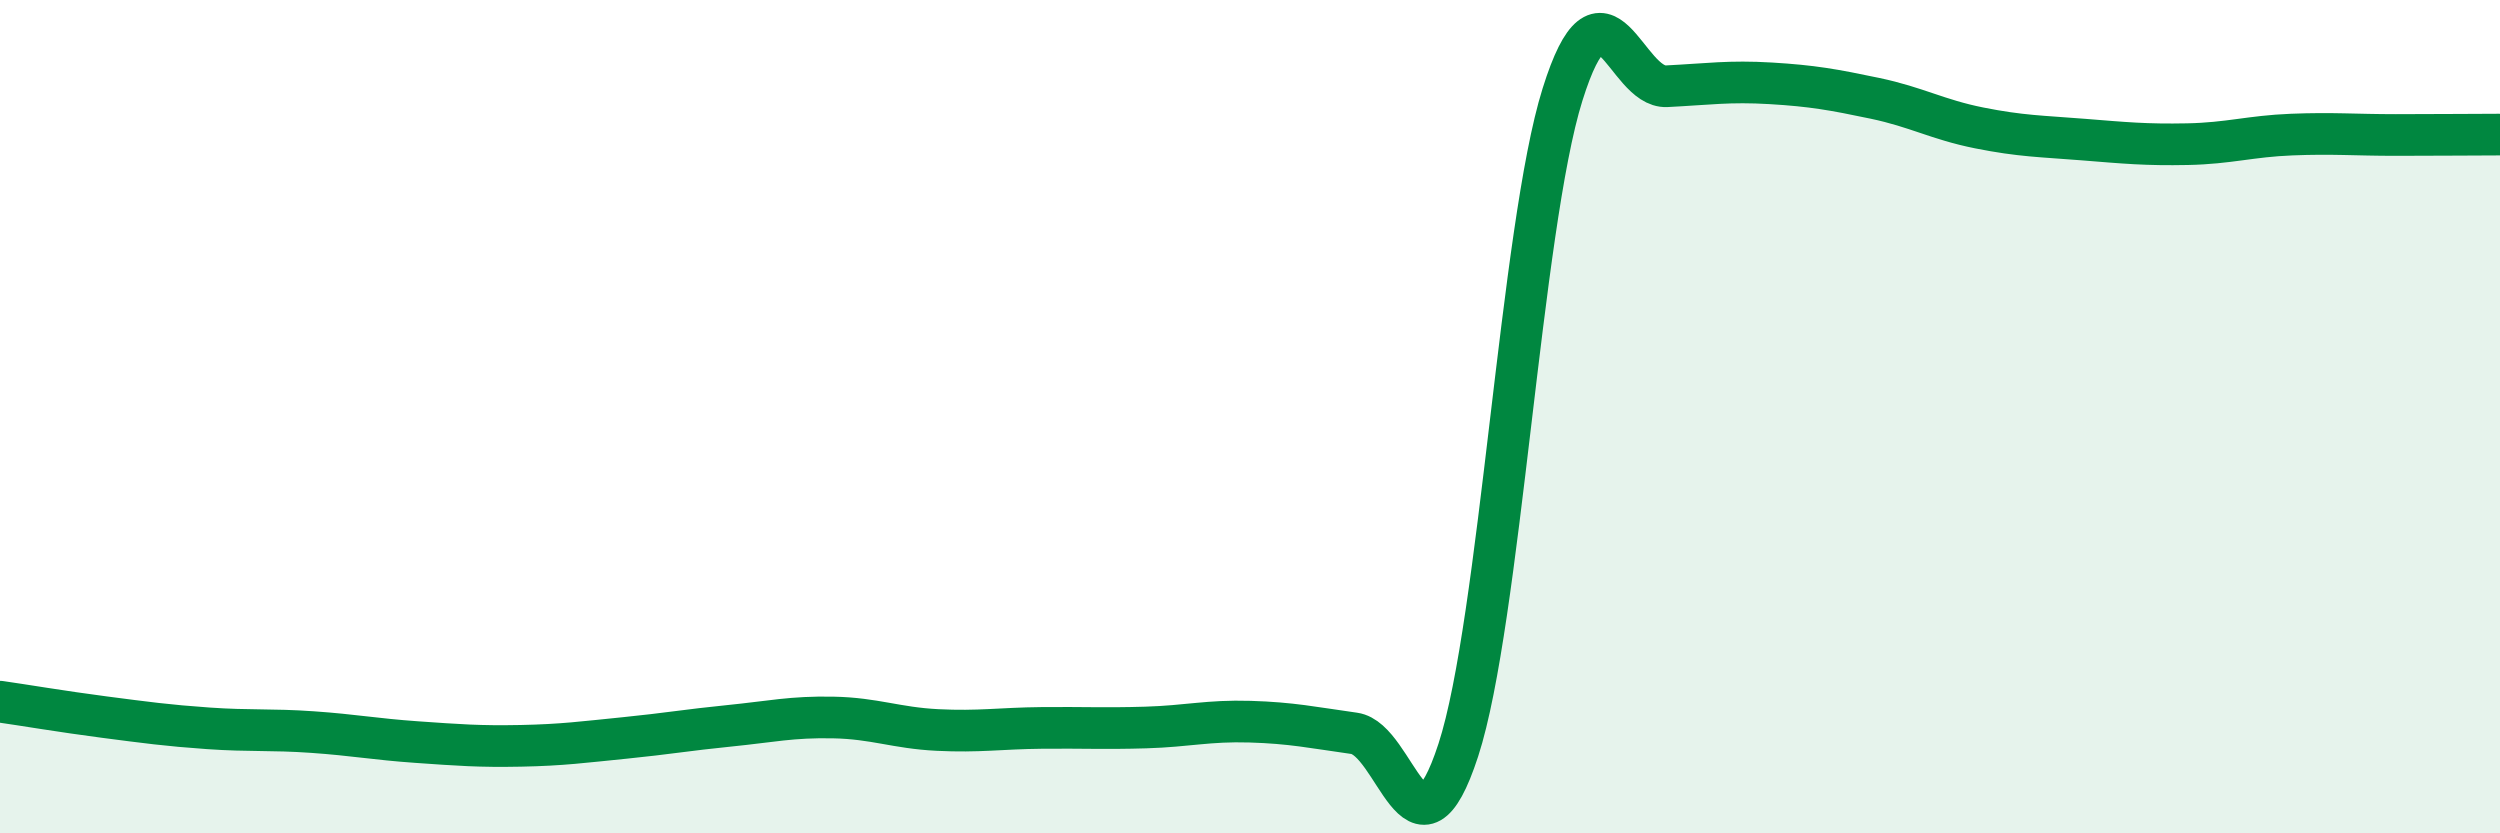
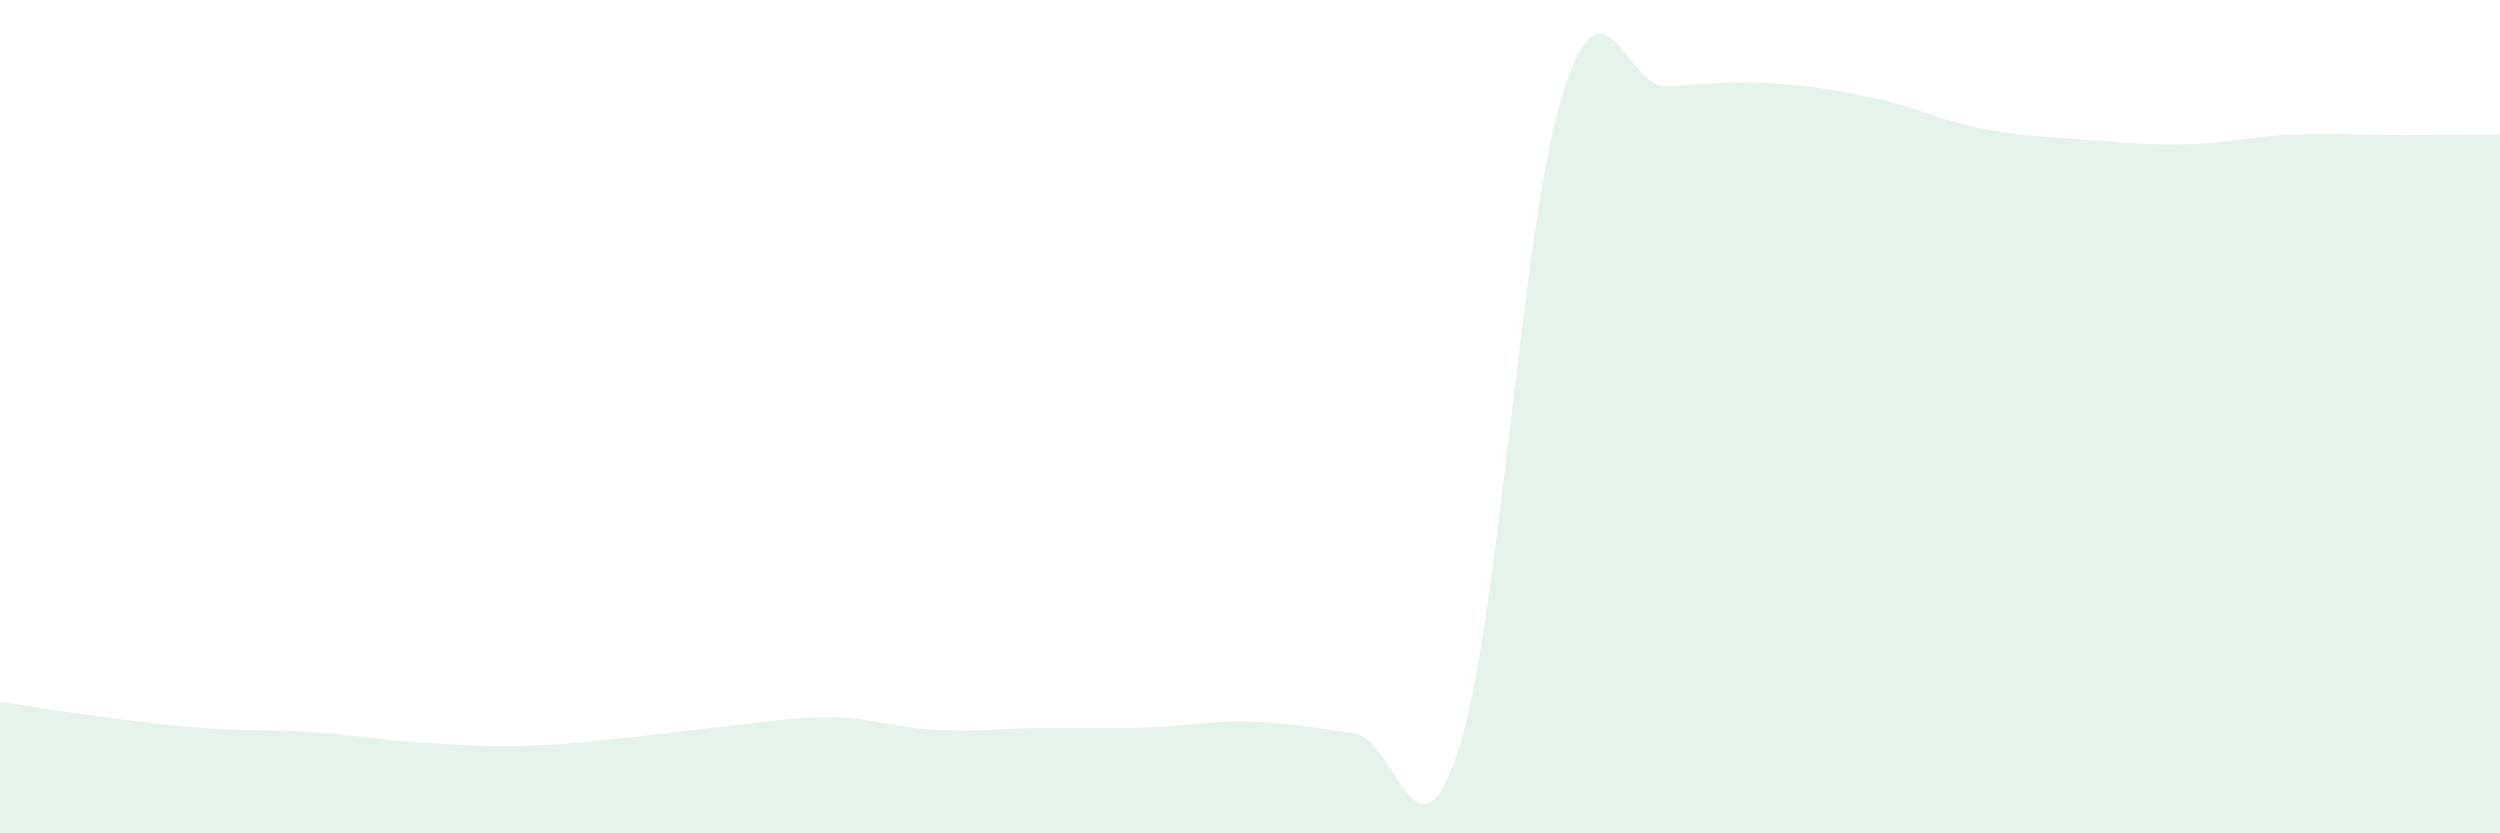
<svg xmlns="http://www.w3.org/2000/svg" width="60" height="20" viewBox="0 0 60 20">
  <path d="M 0,16.84 C 0.5,16.91 1.5,17.08 2.5,17.21 C 3.5,17.34 4,17.41 5,17.48 C 6,17.55 6.5,17.5 7.5,17.57 C 8.5,17.64 9,17.74 10,17.81 C 11,17.88 11.5,17.92 12.5,17.9 C 13.5,17.88 14,17.81 15,17.71 C 16,17.61 16.5,17.52 17.5,17.42 C 18.5,17.32 19,17.2 20,17.22 C 21,17.24 21.5,17.47 22.5,17.52 C 23.5,17.57 24,17.48 25,17.47 C 26,17.46 26.5,17.49 27.5,17.46 C 28.5,17.43 29,17.29 30,17.32 C 31,17.35 31.5,17.46 32.5,17.6 C 33.5,17.74 34,21.07 35,18 C 36,14.93 36.5,5.46 37.5,2.27 C 38.5,-0.92 39,2.12 40,2.07 C 41,2.02 41.5,1.94 42.5,2 C 43.5,2.06 44,2.15 45,2.36 C 46,2.57 46.5,2.87 47.5,3.07 C 48.5,3.27 49,3.27 50,3.35 C 51,3.43 51.5,3.48 52.5,3.46 C 53.5,3.44 54,3.27 55,3.23 C 56,3.19 56.5,3.24 57.5,3.24 C 58.5,3.24 59.5,3.23 60,3.23L60 20L0 20Z" fill="#008740" opacity="0.1" stroke-linecap="round" stroke-linejoin="round" />
-   <path d="M 0,16.84 C 0.5,16.91 1.5,17.08 2.5,17.21 C 3.5,17.34 4,17.41 5,17.48 C 6,17.55 6.5,17.5 7.5,17.57 C 8.5,17.64 9,17.74 10,17.81 C 11,17.88 11.5,17.92 12.5,17.9 C 13.5,17.88 14,17.81 15,17.71 C 16,17.61 16.5,17.52 17.5,17.42 C 18.5,17.32 19,17.2 20,17.22 C 21,17.24 21.5,17.47 22.5,17.52 C 23.5,17.57 24,17.48 25,17.47 C 26,17.46 26.5,17.49 27.5,17.46 C 28.5,17.43 29,17.29 30,17.32 C 31,17.35 31.5,17.46 32.5,17.6 C 33.5,17.74 34,21.07 35,18 C 36,14.93 36.5,5.46 37.5,2.27 C 38.5,-0.92 39,2.12 40,2.07 C 41,2.02 41.5,1.94 42.5,2 C 43.5,2.06 44,2.15 45,2.36 C 46,2.57 46.5,2.87 47.5,3.07 C 48.5,3.27 49,3.27 50,3.35 C 51,3.43 51.5,3.48 52.5,3.46 C 53.5,3.44 54,3.27 55,3.23 C 56,3.19 56.5,3.24 57.5,3.24 C 58.5,3.24 59.5,3.23 60,3.23" stroke="#008740" stroke-width="1" fill="none" stroke-linecap="round" stroke-linejoin="round" />
</svg>